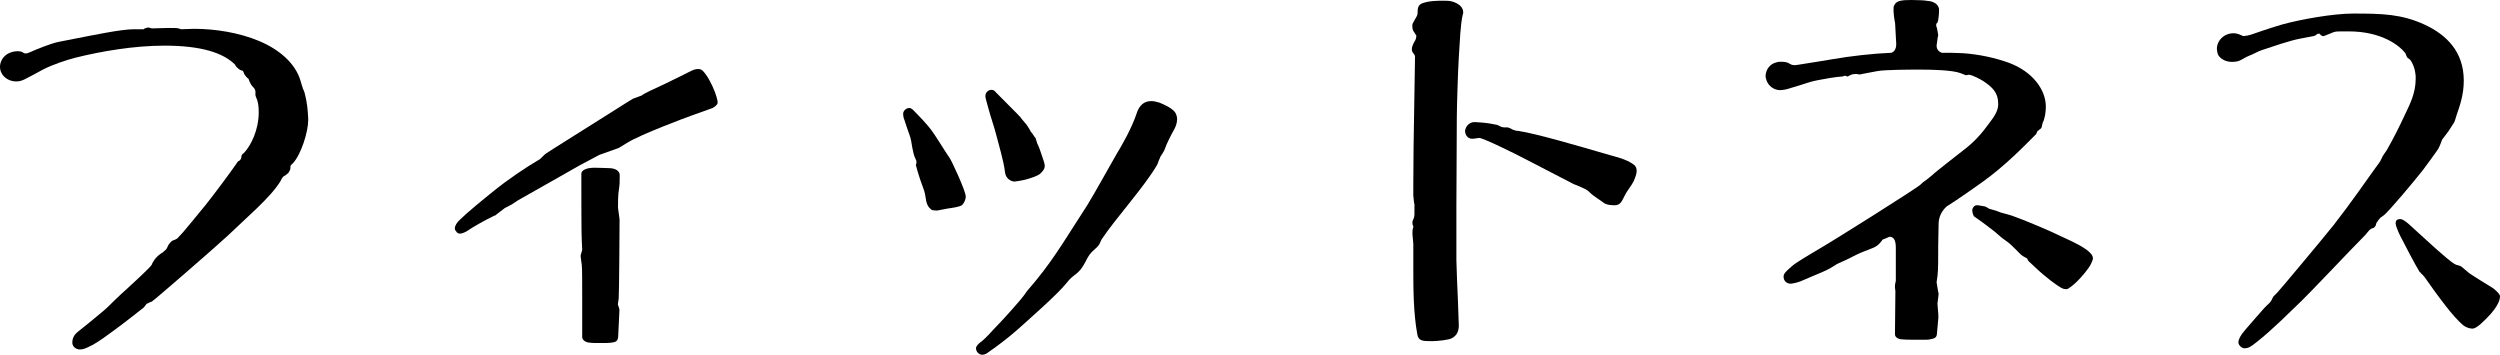
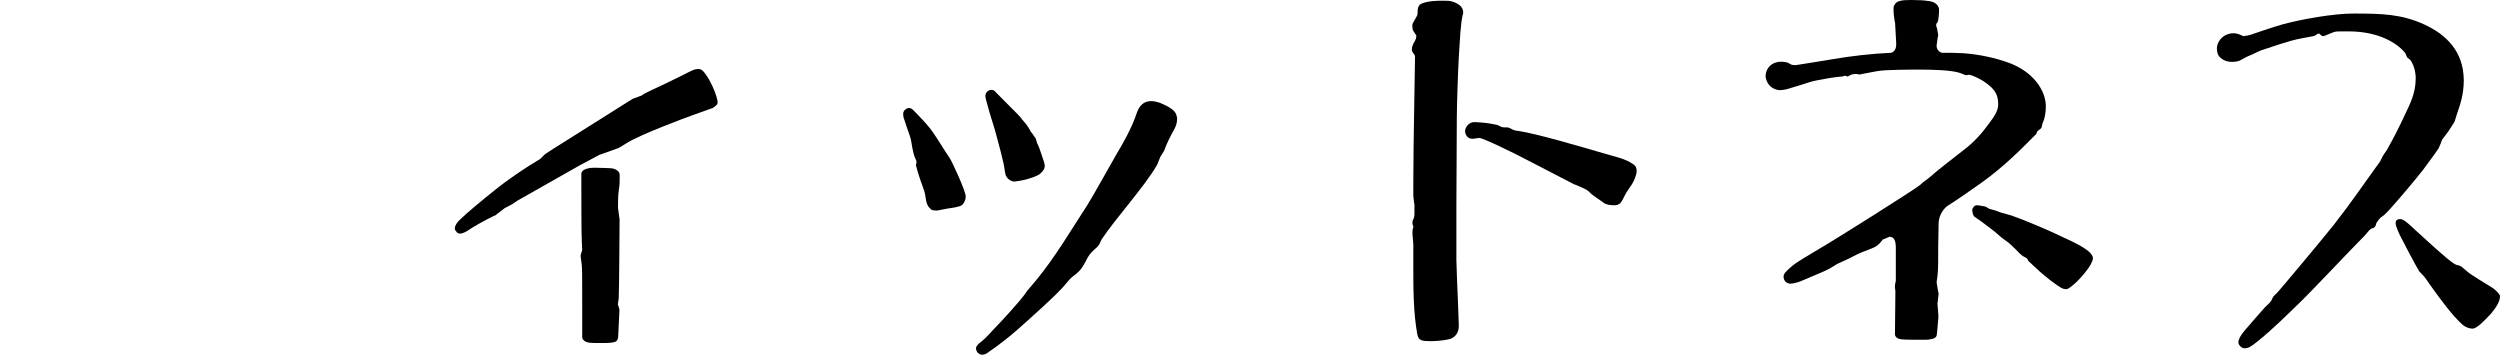
<svg xmlns="http://www.w3.org/2000/svg" version="1.1" id="レイヤー_1" x="0px" y="0px" viewBox="0 0 175.28 24.86" style="enable-background:new 0 0 175.28 24.86;" xml:space="preserve">
  <g>
-     <path d="M10.08,2.04c0.06-0.06,0.17-0.08,0.28-0.11c0.06,0,0.11,0,0.17,0.03c0.06,0.03,0.14,0.03,0.22,0.03   c0.14,0,0.7-0.03,1.15-0.03c0.25,0,0.48,0,0.62,0.03c0.06,0.03,0.11,0.03,0.17,0.06c0.22,0,0.76-0.03,0.9-0.03   c1.54,0,3.19,0.28,4.54,0.84c1.43,0.59,2.58,1.57,2.94,2.8l0.08,0.28c0.03,0.06,0.03,0.11,0.06,0.17c0,0.06,0.03,0.11,0.06,0.17   c0.11,0.22,0.14,0.48,0.2,0.73c0.11,0.53,0.14,1.26,0.14,1.4c0,0.84-0.5,2.41-1.06,3.02c-0.03,0.06-0.08,0.06-0.11,0.11   c-0.06,0.03-0.08,0.11-0.08,0.22c0,0.06,0,0.14-0.06,0.22c-0.03,0.06-0.06,0.11-0.08,0.14c-0.08,0.08-0.14,0.11-0.17,0.14   c-0.06,0.06-0.11,0.06-0.17,0.11c-0.08,0.06-0.17,0.22-0.22,0.34c-0.7,1.15-2.44,2.6-3.72,3.84c-0.84,0.78-5.1,4.48-5.29,4.59   c-0.08,0.03-0.14,0.06-0.2,0.08c-0.03,0.03-0.11,0.06-0.17,0.08c-0.03,0.03-0.06,0.08-0.08,0.11c-0.06,0.08-0.08,0.11-0.11,0.14   c-0.11,0.08-1.4,1.12-2.27,1.74c-0.42,0.31-0.87,0.64-1.34,0.9C6.13,24.36,5.91,24.5,5.6,24.5c-0.28,0-0.53-0.2-0.53-0.48   c0-0.34,0.17-0.59,0.39-0.76c0.36-0.28,1.32-1.06,1.68-1.37c0.31-0.25,0.62-0.56,0.9-0.84s0.56-0.53,0.84-0.78   c0.48-0.45,1.6-1.46,1.76-1.71c0.03-0.11,0.14-0.28,0.22-0.39c0.17-0.22,0.36-0.36,0.59-0.5c0.03-0.06,0.08-0.06,0.11-0.11   c0.14-0.08,0.17-0.25,0.25-0.39c0.08-0.11,0.22-0.28,0.31-0.31c0.11-0.03,0.22-0.08,0.31-0.14c0.25-0.25,0.59-0.64,0.95-1.09   l1.06-1.29c0.56-0.7,1.71-2.24,2.21-2.97c0.03-0.06,0.08-0.08,0.14-0.11c0.08-0.06,0.14-0.17,0.14-0.31c0-0.08,0.08-0.17,0.17-0.22   c0.5-0.53,1.04-1.62,1.04-2.86c0-0.34-0.03-0.73-0.17-1.01c-0.03-0.06-0.03-0.11-0.06-0.17V6.44c0-0.08-0.03-0.2-0.14-0.31   c-0.14-0.11-0.28-0.39-0.34-0.59c-0.14-0.11-0.25-0.25-0.31-0.36C17.08,5.1,17.08,5.01,17,4.96c-0.06-0.03-0.11-0.03-0.17-0.06   c-0.17-0.11-0.34-0.28-0.34-0.36c-0.84-0.84-2.38-1.34-4.96-1.34c-2.13,0-4.4,0.39-6.22,0.84C4.68,4.2,3.64,4.54,2.97,4.9   C2.52,5.15,1.99,5.43,1.71,5.57C1.48,5.68,1.32,5.71,1.12,5.71c-0.53,0-0.92-0.36-1.01-0.59C0.03,4.98,0,4.84,0,4.68   c0-0.36,0.22-0.76,0.62-0.95c0.17-0.08,0.39-0.14,0.62-0.14c0.14,0,0.28,0.03,0.36,0.08c0.06,0.06,0.14,0.08,0.2,0.08   c0.08,0,0.17-0.03,0.28-0.08C2.6,3.44,3.56,3.05,4.09,2.94l0.56-0.11c1.99-0.39,3.86-0.78,4.73-0.78H10.08z" />
    <path d="M35.39,14.59l-0.59,0.45c-0.03,0.06-0.08,0.06-0.14,0.08c-0.59,0.28-1.54,0.81-1.93,1.09c-0.14,0.08-0.34,0.17-0.48,0.17   c-0.11,0-0.22-0.06-0.25-0.14c-0.08-0.08-0.11-0.14-0.11-0.22c0-0.2,0.14-0.42,0.36-0.62c0.48-0.48,1.68-1.46,2.38-2.02   c1.04-0.84,2.13-1.57,3.25-2.24l0.28-0.28c0.03-0.03,0.08-0.06,0.14-0.11l0.48-0.31l5.24-3.3l0.28-0.17   c0.08-0.06,0.17-0.08,0.25-0.11L45,6.69c0.14-0.14,0.92-0.48,1.68-0.84c0.62-0.31,1.51-0.73,1.76-0.87   c0.28-0.14,0.42-0.14,0.53-0.14c0.22,0,0.34,0.14,0.5,0.36c0.34,0.45,0.67,1.23,0.76,1.57l0.08,0.31v0.17   c-0.03,0.08-0.14,0.2-0.28,0.28c-0.03,0.03-0.08,0.06-0.17,0.08l-1.34,0.48c-0.48,0.17-3.56,1.32-4.51,1.9l-0.56,0.34   c-0.03,0.03-0.08,0.06-0.17,0.08l-1.26,0.45l-1.37,0.73l-4.34,2.46l-0.42,0.28L35.39,14.59z M43.34,23.63   c-0.03,0.28-0.17,0.36-0.45,0.39c-0.2,0.03-0.48,0.03-0.81,0.03c-0.28,0-0.59,0-0.78-0.03c-0.28-0.03-0.48-0.2-0.48-0.39v-2.66   c0-1.12,0-2.18-0.03-2.38l-0.08-0.62c0-0.06,0-0.11,0.03-0.17l0.08-0.28l-0.03-0.64c-0.03-0.34-0.03-3.47-0.03-4v-0.7   c0-0.25,0.36-0.42,0.92-0.42c0.39,0,0.95,0.03,1.04,0.03c0.42,0,0.73,0.2,0.73,0.48c0,0.5,0,0.67-0.06,1.04   c-0.06,0.39-0.06,0.81-0.06,1.26l0.11,0.81c0,0.34-0.03,5.24-0.06,5.54l-0.06,0.42l0.08,0.25c0.03,0.06,0.03,0.11,0.03,0.17   L43.34,23.63z" />
    <path d="M64.26,11.37c0-0.06-0.03-0.17-0.08-0.25c-0.11-0.2-0.17-0.56-0.22-0.78c-0.06-0.34-0.08-0.59-0.2-0.9   c-0.06-0.17-0.25-0.7-0.36-1.06c-0.06-0.11-0.08-0.34-0.08-0.39c0-0.28,0.28-0.42,0.42-0.42c0.17,0,0.31,0.17,0.36,0.22   c0.34,0.34,0.84,0.87,1.12,1.23c0.39,0.5,0.98,1.51,1.37,2.07c0.14,0.2,1.12,2.3,1.12,2.69c0,0.25-0.14,0.48-0.25,0.59   c-0.17,0.14-0.67,0.2-1.01,0.25l-0.73,0.14c-0.2,0-0.42,0-0.5-0.14c-0.17-0.14-0.28-0.36-0.34-0.87c-0.03-0.22-0.11-0.48-0.22-0.76   c-0.14-0.36-0.36-1.06-0.42-1.32c0-0.03-0.03-0.06-0.03-0.08c0-0.03,0.03-0.08,0.03-0.11L64.26,11.37z M72.24,20.13l0.42-0.5   c1.32-1.6,2.38-3.42,3.58-5.26c0.36-0.56,1.9-3.33,2.04-3.56c0.36-0.59,1.06-1.79,1.43-2.91c0.17-0.5,0.5-0.81,0.98-0.81h0.08   c0.14,0,0.36,0.06,0.53,0.11c0.28,0.11,0.84,0.36,1.06,0.64c0.14,0.17,0.17,0.42,0.17,0.5c0,0.31-0.11,0.56-0.22,0.76   c-0.22,0.39-0.53,1.01-0.62,1.29c-0.06,0.2-0.2,0.39-0.31,0.56c-0.03,0.06-0.06,0.11-0.06,0.14c-0.08,0.14-0.11,0.31-0.2,0.48   c-0.87,1.51-2.91,3.75-3.86,5.18c-0.06,0.08-0.08,0.17-0.14,0.28c-0.03,0.11-0.17,0.28-0.34,0.42c-0.36,0.31-0.48,0.5-0.7,0.95   c-0.22,0.42-0.42,0.64-0.64,0.81c-0.22,0.17-0.39,0.28-0.67,0.64c-0.56,0.73-2.83,2.72-3.42,3.25c-0.7,0.62-1.6,1.29-2.02,1.57   c-0.17,0.14-0.31,0.2-0.48,0.2c-0.2,0-0.42-0.2-0.42-0.45c0-0.17,0.2-0.34,0.31-0.42c0.5-0.39,0.76-0.76,1.23-1.23   c0.34-0.34,1.6-1.74,1.85-2.1l0.2-0.28L72.24,20.13z M71.4,8.06c0.03,0.06,0.06,0.08,0.11,0.11c0.08,0.11,0.2,0.28,0.31,0.39   c0.14,0.14,0.36,0.48,0.45,0.67c0.06,0.06,0.2,0.25,0.28,0.39c0.06,0.03,0.06,0.08,0.08,0.14c0.06,0.17,0.08,0.31,0.14,0.39   c0.14,0.28,0.36,1.04,0.42,1.18c0.03,0.11,0.06,0.2,0.06,0.28c0,0.25-0.14,0.39-0.28,0.53c-0.17,0.2-0.84,0.39-1.06,0.45   c-0.22,0.06-0.73,0.14-0.78,0.14c-0.2,0-0.62-0.17-0.67-0.67c-0.08-0.76-0.5-2.13-0.59-2.52c-0.08-0.34-0.2-0.7-0.31-1.06   c-0.06-0.2-0.2-0.62-0.25-0.84s-0.17-0.56-0.22-0.84V6.72c0-0.25,0.22-0.42,0.42-0.42c0.2,0,0.25,0.11,0.34,0.2L71.4,8.06z" />
    <path d="M99.15,14.28l-0.06-0.56v-0.87c0-1.32,0.03-3.7,0.06-5.15l0.06-3.72c0-0.11-0.06-0.17-0.14-0.28   c-0.03-0.03-0.06-0.08-0.08-0.17V3.44c0-0.14,0.06-0.28,0.11-0.39c0.08-0.14,0.2-0.31,0.2-0.5V2.49l-0.2-0.31   c-0.06-0.08-0.08-0.22-0.08-0.34c0-0.08,0-0.14,0.03-0.2l0.28-0.5c0.06-0.11,0.06-0.2,0.06-0.25c0-0.31,0.03-0.56,0.36-0.67   c0.48-0.17,1.06-0.17,1.46-0.17c0.2,0,0.42,0,0.62,0.06c0.36,0.11,0.76,0.34,0.76,0.76c0,0.03,0,0.08-0.03,0.14   c-0.17,0.73-0.2,1.79-0.28,3c-0.06,0.92-0.14,3.56-0.14,4.26l-0.03,6.24v3.72c0,0.39,0.08,2.18,0.11,2.91l0.06,1.68   c0,0.36-0.11,0.7-0.5,0.9c-0.22,0.11-0.95,0.2-1.43,0.2c-0.64,0-0.9-0.03-0.98-0.48c-0.28-1.51-0.28-3.3-0.28-4.65v-1.68l-0.06-0.7   c0-0.14,0-0.28,0.03-0.39c0.03-0.06,0.03-0.08,0.03-0.11s0-0.08-0.03-0.11c-0.03-0.06-0.03-0.11-0.03-0.14v-0.14   c0.06-0.14,0.14-0.28,0.14-0.5V14.28z M106.46,9.18c1.2,0.17,4.54,1.15,5.6,1.46l0.87,0.25c0.36,0.11,1.06,0.25,1.6,0.64   c0.17,0.11,0.22,0.28,0.22,0.45c0,0.17-0.06,0.34-0.11,0.48c-0.11,0.34-0.31,0.59-0.5,0.87c-0.14,0.2-0.25,0.42-0.39,0.7   c-0.11,0.22-0.28,0.36-0.53,0.36c-0.14,0-0.56,0-0.78-0.17c-0.25-0.2-0.7-0.45-0.98-0.73c-0.17-0.17-0.28-0.22-0.48-0.31   c-0.17-0.08-0.31-0.14-0.45-0.2c-0.06-0.03-0.11-0.03-0.17-0.06l-3.36-1.74c-0.73-0.39-3.08-1.54-3.3-1.51   c-0.22,0.03-0.36,0.06-0.48,0.06c-0.36,0-0.5-0.34-0.5-0.53c0-0.25,0.25-0.67,0.7-0.64l0.45,0.03c0.42,0.03,0.84,0.11,1.12,0.17   l0.22,0.11c0.03,0.03,0.17,0.06,0.25,0.06h0.17c0.06,0,0.11,0,0.17,0.03l0.14,0.06c0.08,0.06,0.22,0.11,0.34,0.14L106.46,9.18z" />
    <path d="M135.91,22.2l-0.11,1.23c-0.03,0.28-0.22,0.31-0.48,0.36c-0.11,0.03-0.25,0.03-0.42,0.03h-0.5c-0.36,0-0.78,0-1.09-0.03   c-0.28-0.03-0.45-0.17-0.45-0.36l0.03-3.02l-0.03-0.25v-0.17l0.06-0.31v-2.32c0-0.56-0.17-0.76-0.45-0.76   c-0.25,0.11-0.45,0.2-0.48,0.2c-0.06,0.11-0.17,0.22-0.25,0.31c-0.17,0.17-0.36,0.25-0.59,0.34c-0.39,0.14-0.81,0.31-1.23,0.53   c-0.31,0.17-1.01,0.48-1.12,0.53l-0.45,0.28c-0.2,0.11-0.48,0.25-0.64,0.31s-1.06,0.45-1.46,0.62c-0.28,0.11-0.62,0.17-0.7,0.17   c-0.31,0-0.5-0.22-0.5-0.5c0-0.22,0.2-0.39,0.59-0.73c0.31-0.28,1.43-0.92,1.62-1.04c1.46-0.84,7.11-4.42,7.36-4.65l0.22-0.2   l0.34-0.25l0.34-0.28c0.08-0.11,1.79-1.43,2.18-1.74c0.7-0.53,1.26-1.15,1.76-1.85c0.34-0.45,0.64-0.87,0.64-1.34   c0-0.84-0.42-1.2-1.04-1.62c-0.17-0.11-0.78-0.45-1.04-0.45c-0.11,0.03-0.17,0.06-0.28,0l-0.28-0.11   c-0.59-0.22-1.99-0.25-2.86-0.25c-0.5,0-2.46,0-3,0.11l-1.06,0.2c-0.06,0.03-0.11,0.03-0.17,0.03l-0.2-0.03h-0.11   c-0.11,0-0.25,0.03-0.28,0.06l-0.14,0.06c-0.06,0.03-0.08,0.06-0.11,0.06c-0.06-0.03-0.14-0.06-0.2-0.06l-0.08,0.03   c-0.06,0.03-0.11,0.03-0.17,0.03c-0.42,0.03-1.06,0.14-1.62,0.25c-0.48,0.08-0.9,0.25-1.37,0.39l-0.84,0.25   c-0.17,0.03-0.28,0.06-0.42,0.06c-0.62,0-0.95-0.48-1.01-0.81c-0.03-0.06-0.03-0.11-0.03-0.17c0-0.39,0.25-0.87,0.81-0.98   c0.08-0.03,0.2-0.03,0.28-0.03c0.2,0,0.39,0.03,0.5,0.08c0.06,0.03,0.08,0.06,0.14,0.08c0.08,0.06,0.22,0.08,0.34,0.08   c0.06,0,0.14-0.03,0.22-0.03c0.59-0.08,2.07-0.34,2.41-0.39c1.29-0.22,2.74-0.39,4.12-0.45c0.22-0.08,0.34-0.28,0.34-0.62   c-0.03-0.62-0.06-1.18-0.08-1.46c-0.06-0.28-0.11-0.67-0.11-0.95c0-0.14,0-0.25,0.06-0.31c0.14-0.31,0.5-0.36,1.2-0.36   c0.45,0,1.01,0.03,1.09,0.06c0.5,0.03,0.78,0.25,0.84,0.56v0.22c0,0.14-0.03,0.36-0.06,0.59c-0.03,0.06-0.03,0.11-0.06,0.17   c-0.06,0.03-0.08,0.08-0.08,0.17c0,0.06,0.03,0.14,0.06,0.22l0.08,0.45c0,0.06,0,0.11-0.03,0.17l-0.08,0.59   c0,0.25,0.14,0.42,0.36,0.5c0.45,0,0.95,0,1.48,0.03c1.18,0.08,2.3,0.34,3.22,0.67c1.68,0.62,2.6,1.9,2.6,3.08   c0,0.39-0.08,0.87-0.22,1.12c-0.03,0.14-0.06,0.22-0.08,0.34c-0.03,0.06-0.08,0.11-0.14,0.14l-0.17,0.14   c-0.03,0.11-0.06,0.2-0.14,0.25c-0.73,0.73-2.1,2.16-3.75,3.33c-0.48,0.34-1.62,1.15-2.46,1.68c-0.31,0.28-0.56,0.7-0.56,1.23   c-0.03,1.01-0.03,2.21-0.03,2.32c0,0.62,0,1.15-0.11,1.76l0.11,0.67c0.03,0.06,0.03,0.11,0.03,0.17l-0.08,0.67l0.06,0.73V22.2z    M139.47,14.64l0.22,0.06c0.31,0.08,0.42,0.14,0.59,0.2c0.28,0.08,0.53,0.14,0.78,0.22c0.81,0.28,2.8,1.12,3.47,1.46   c0.28,0.14,1.18,0.5,1.79,0.95c0.22,0.17,0.42,0.36,0.42,0.59c0,0.08-0.06,0.22-0.14,0.39c-0.2,0.39-0.67,0.92-0.95,1.2   c-0.22,0.22-0.59,0.53-0.73,0.56h-0.08c-0.11,0-0.22-0.03-0.31-0.08c-0.31-0.17-1.12-0.76-1.82-1.43l-0.48-0.45   c-0.03-0.03-0.06-0.08-0.08-0.14c0-0.03-0.03-0.06-0.08-0.08l-0.25-0.14c-0.11-0.06-0.39-0.36-0.48-0.45   c-0.25-0.25-0.48-0.48-0.73-0.64c-0.25-0.17-0.5-0.39-0.76-0.62c-0.22-0.17-0.9-0.7-1.32-0.98c-0.06-0.06-0.11-0.06-0.14-0.11   c-0.08-0.14-0.11-0.31-0.11-0.42c0-0.14,0.14-0.34,0.31-0.34h0.08l0.48,0.08c0.06,0.03,0.11,0.03,0.17,0.08L139.47,14.64z" />
    <path d="M166.24,16.04c-0.17,0.11-0.31,0.34-0.42,0.45c-1.04,1.04-3.92,4.12-4.79,4.93c-0.53,0.5-1.62,1.62-2.83,2.58   c-0.39,0.31-0.56,0.42-0.84,0.42c-0.17,0-0.42-0.2-0.42-0.42c0-0.2,0.14-0.48,0.45-0.84c0.34-0.39,1.23-1.43,1.37-1.57   c0.22-0.25,0.45-0.36,0.56-0.67c0.03-0.06,0.06-0.11,0.08-0.14l0.28-0.28c0.14-0.14,3.28-3.89,3.92-4.7   c1.23-1.57,2.18-2.97,2.97-4.06c0.14-0.2,0.31-0.39,0.39-0.59c0.11-0.28,0.28-0.45,0.39-0.64c0.45-0.78,0.9-1.68,1.26-2.46   c0.34-0.73,0.76-1.48,0.76-2.55c0-0.14,0-0.25-0.03-0.39c-0.03-0.31-0.2-0.73-0.36-0.92l-0.14-0.11c-0.06-0.03-0.08-0.08-0.11-0.14   l-0.08-0.2c-0.42-0.56-1.68-1.54-3.98-1.54h-0.53c-0.22,0-0.42,0-0.59,0.08l-0.62,0.25h-0.06c-0.06,0-0.08-0.03-0.14-0.06   l-0.08-0.08c0-0.03-0.06-0.03-0.08-0.03c-0.03,0-0.06,0-0.11,0.03l-0.08,0.06c-0.03,0.03-0.08,0.06-0.17,0.08l-0.9,0.17   c-0.78,0.14-2.04,0.59-2.72,0.81c-0.25,0.08-0.53,0.25-0.81,0.36C157.44,4,157.16,4.2,157,4.26s-0.36,0.08-0.5,0.08   c-0.56,0-0.92-0.31-1.01-0.56c-0.03-0.11-0.06-0.25-0.06-0.36c0-0.36,0.2-0.73,0.59-0.95c0.17-0.08,0.36-0.14,0.56-0.14   s0.39,0.06,0.56,0.14c0.06,0.03,0.11,0.06,0.17,0.06h0.06c0.06-0.03,0.11-0.03,0.17-0.03l0.25-0.06c0.22-0.08,1.62-0.56,2.24-0.73   c1.32-0.36,3.56-0.76,4.96-0.76c2.02,0,3.39,0.03,5.01,0.78c1.51,0.7,2.74,1.88,2.74,3.92c0,1.01-0.28,1.76-0.48,2.35l-0.14,0.45   c-0.03,0.06-0.03,0.11-0.08,0.17l-0.36,0.56l-0.36,0.48c-0.14,0.14-0.14,0.28-0.22,0.45c-0.03,0.06-0.08,0.2-0.14,0.31   c-0.06,0.11-0.9,1.26-1.09,1.51c-0.5,0.64-2.44,2.97-2.77,3.19l-0.2,0.14c-0.08,0.08-0.25,0.31-0.28,0.36l-0.06,0.2   c-0.03,0.06-0.06,0.08-0.11,0.14L166.24,16.04z M172.62,18.73c0.11,0.11,0.28,0.22,0.5,0.42c0.14,0.11,1.32,0.84,1.68,1.06   c0.25,0.2,0.48,0.42,0.48,0.56c0,0.39-0.31,0.84-0.64,1.23c-0.45,0.48-0.98,1.04-1.29,1.04c-0.2,0-0.45-0.08-0.67-0.25   c-0.39-0.34-0.81-0.84-0.92-0.98c-0.39-0.48-0.98-1.26-1.51-2.02c-0.17-0.25-0.28-0.42-0.5-0.62c-0.03-0.06-0.08-0.08-0.11-0.11   c-0.28-0.45-1.06-1.93-1.37-2.55c-0.11-0.22-0.31-0.7-0.31-0.84c0-0.2,0.08-0.31,0.34-0.31s0.78,0.53,1.12,0.84   c0.53,0.48,2.18,2.02,2.66,2.3c0.06,0.03,0.08,0.03,0.11,0.06C172.28,18.59,172.51,18.62,172.62,18.73z" />
  </g>
</svg>